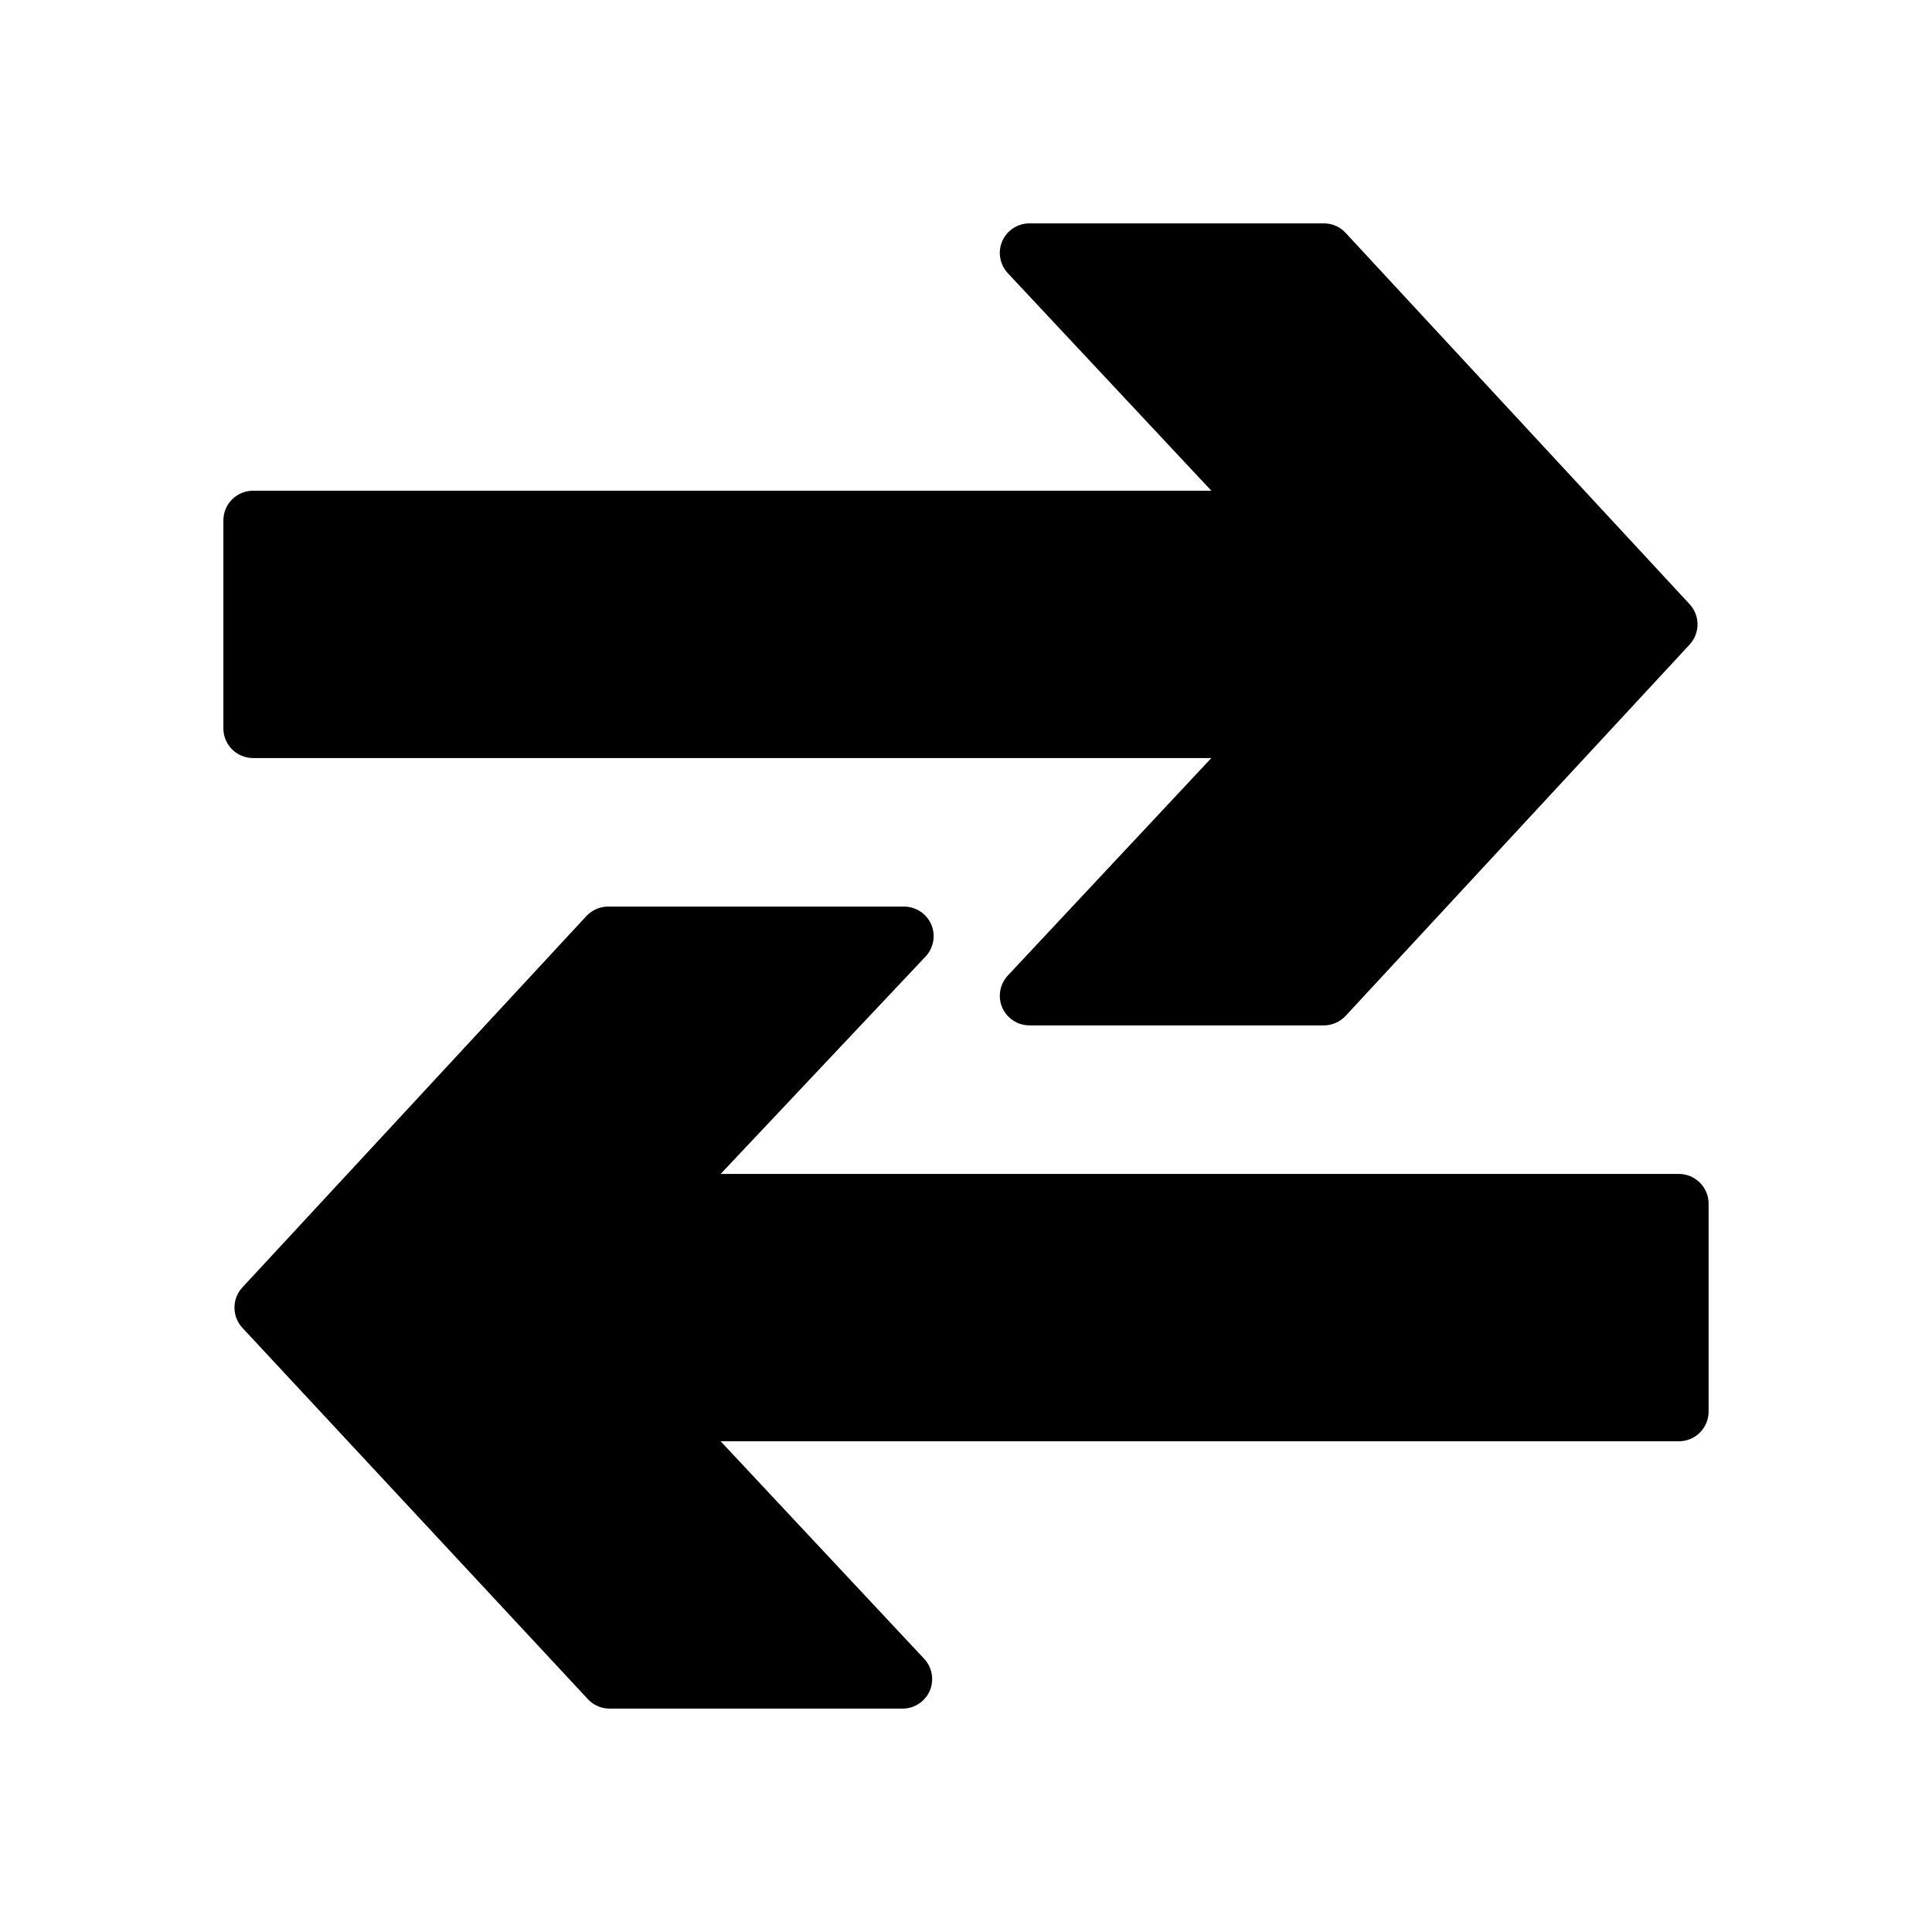
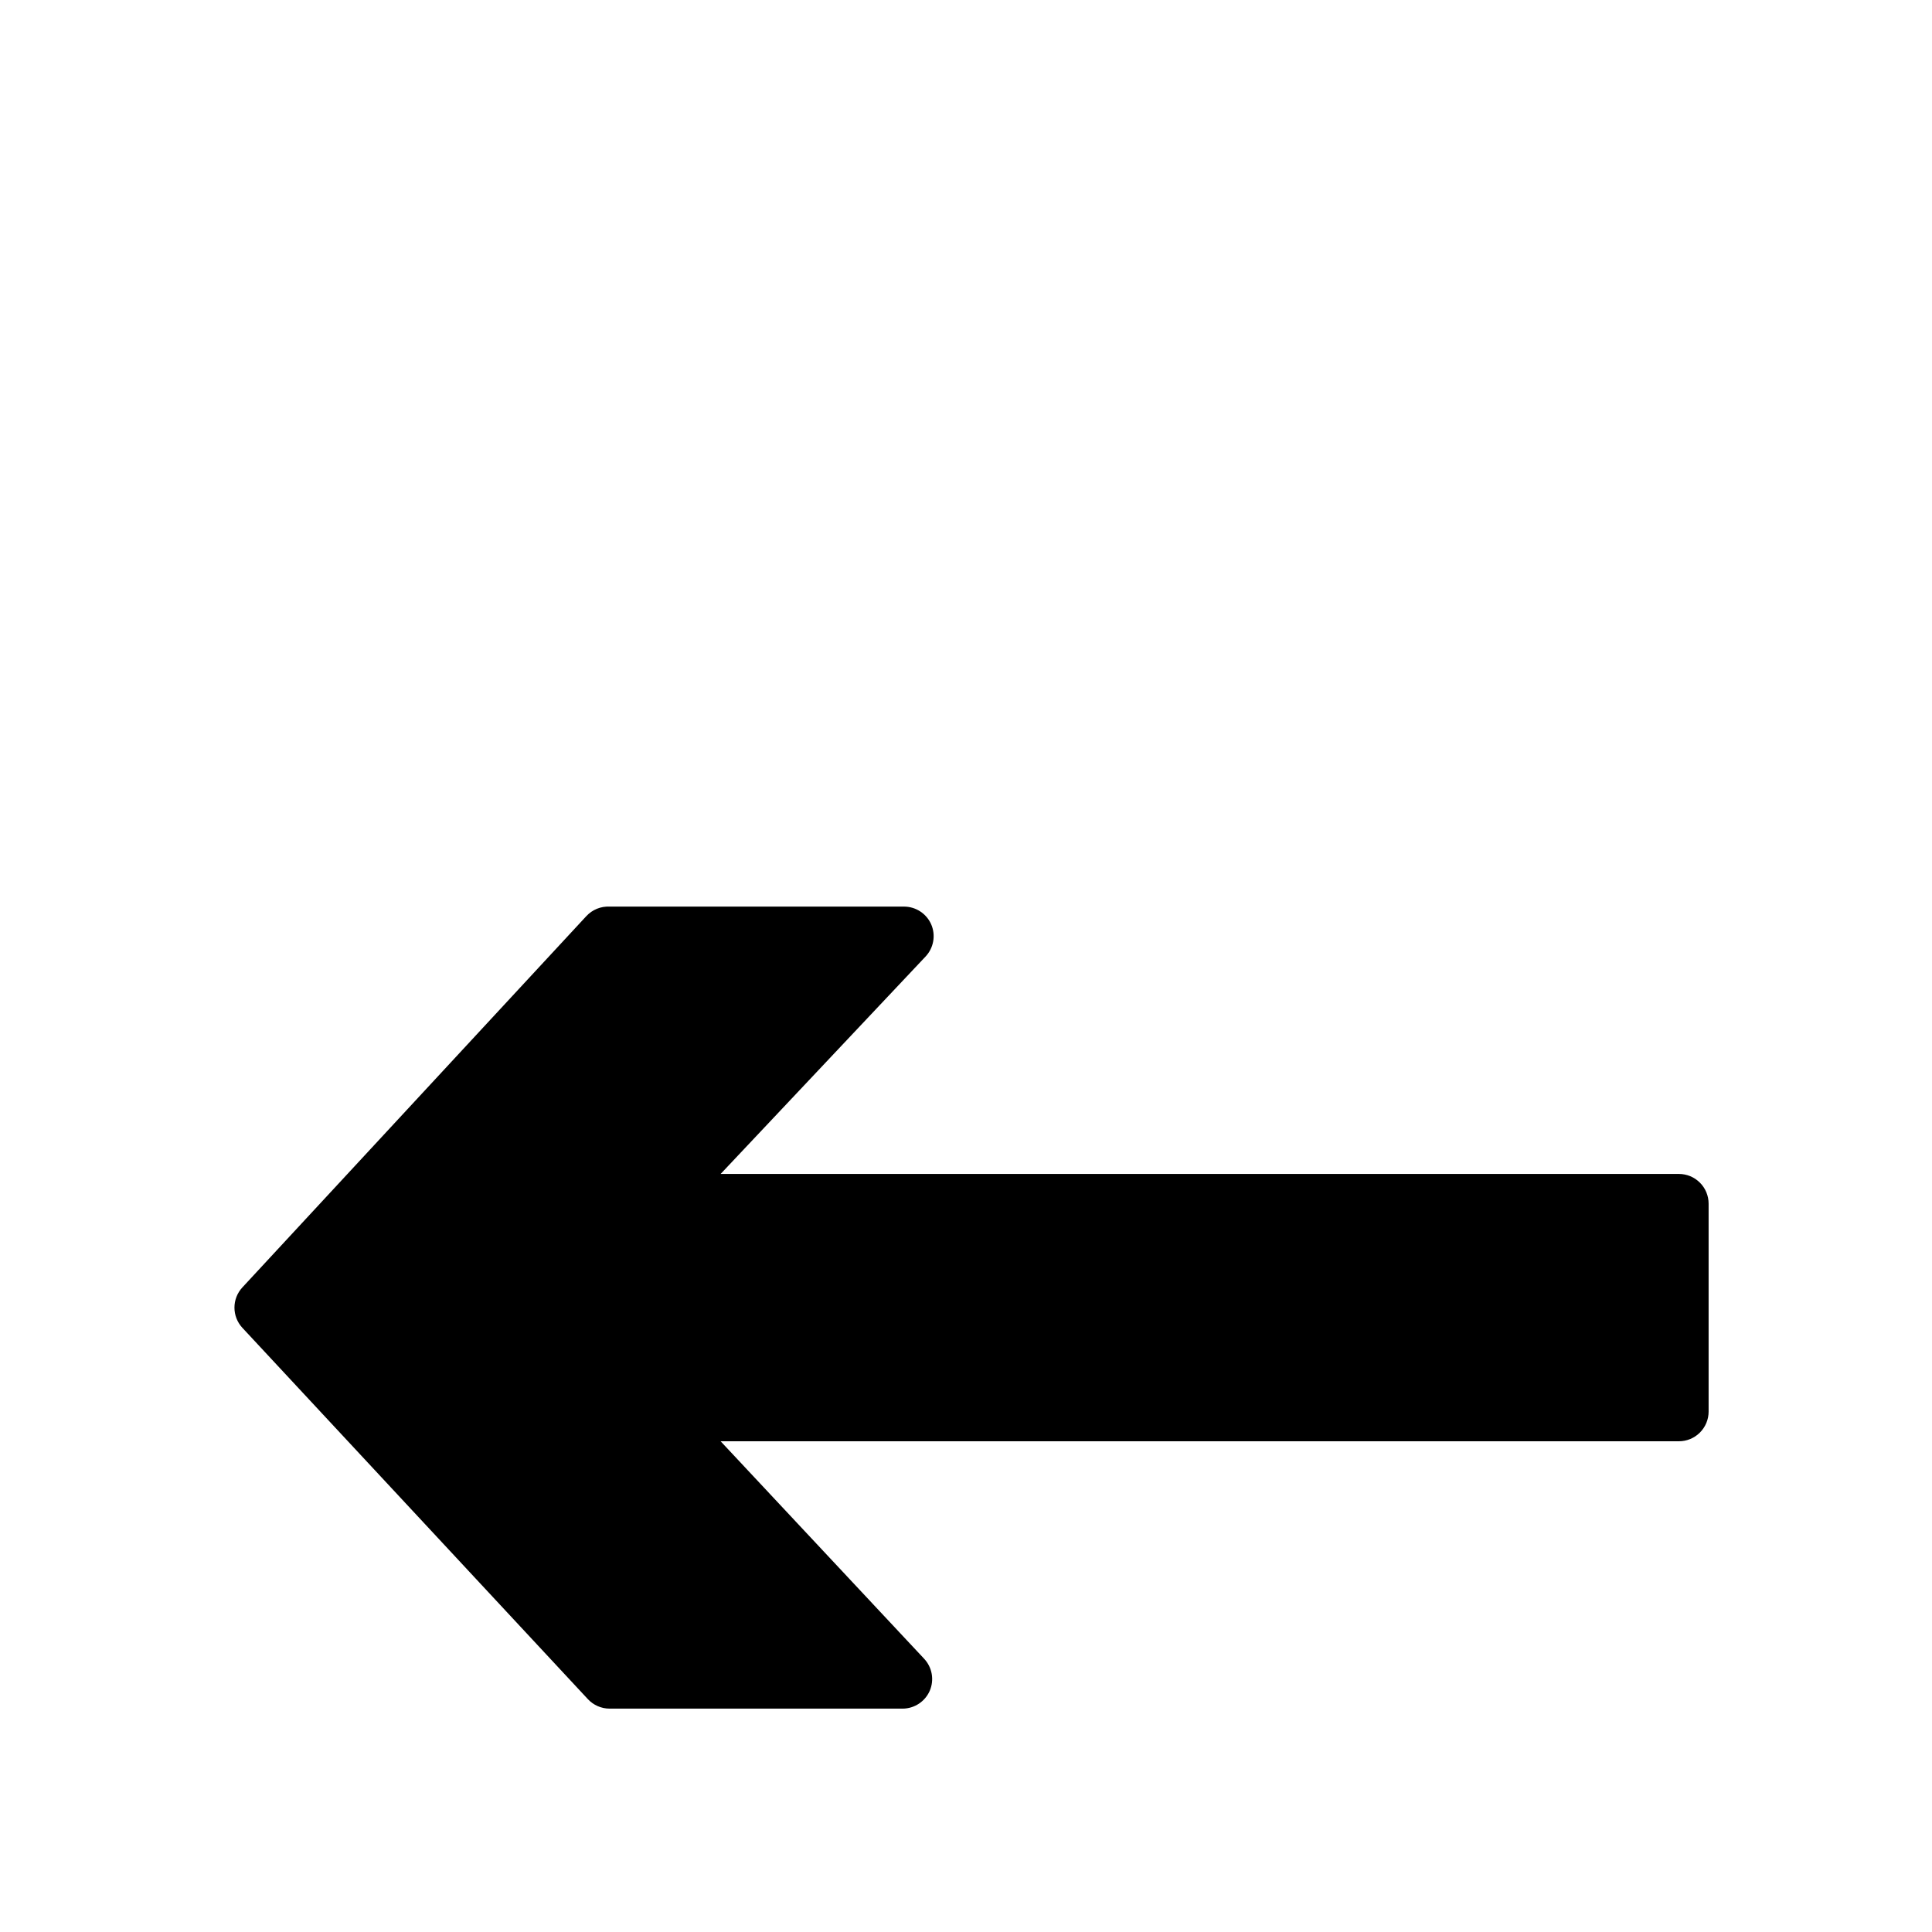
<svg xmlns="http://www.w3.org/2000/svg" fill="#000000" width="800px" height="800px" version="1.1" viewBox="144 144 512 512">
  <g>
-     <path d="m211.07 344.89c-4.348 0-7.871-3.523-7.871-7.871v-55.105c0-4.348 3.523-7.871 7.871-7.871h253.95l-53.922-57.625c-2.144-2.281-2.734-5.621-1.496-8.5 1.246-2.852 4.055-4.703 7.164-4.723h78.09c2.184 0.004 4.266 0.918 5.746 2.519l91.156 98.398h0.004c2.801 3.019 2.801 7.688 0 10.707l-91.16 98.398c-1.48 1.602-3.562 2.512-5.746 2.519h-78.09c-3.109-0.02-5.918-1.871-7.164-4.723-1.238-2.879-0.648-6.219 1.496-8.504l53.922-57.621z" />
    <path d="m596.8 462.98v55.105-0.004c0 2.09-0.832 4.09-2.309 5.566-1.477 1.477-3.477 2.305-5.566 2.305h-253.95l53.922 57.625c2.148 2.285 2.734 5.621 1.496 8.5-1.246 2.852-4.051 4.703-7.164 4.727h-77.695c-2.184-0.008-4.266-0.922-5.746-2.519l-91.555-98.402c-2.797-3.019-2.797-7.688 0-10.707l91.156-98.398h0.004c1.574-1.703 3.82-2.625 6.141-2.519h78.09c3.109 0.02 5.918 1.871 7.164 4.723 1.238 2.879 0.648 6.219-1.496 8.504l-54.316 57.621h253.95c2.09 0 4.09 0.832 5.566 2.309 1.477 1.473 2.309 3.477 2.309 5.566z" />
  </g>
</svg>